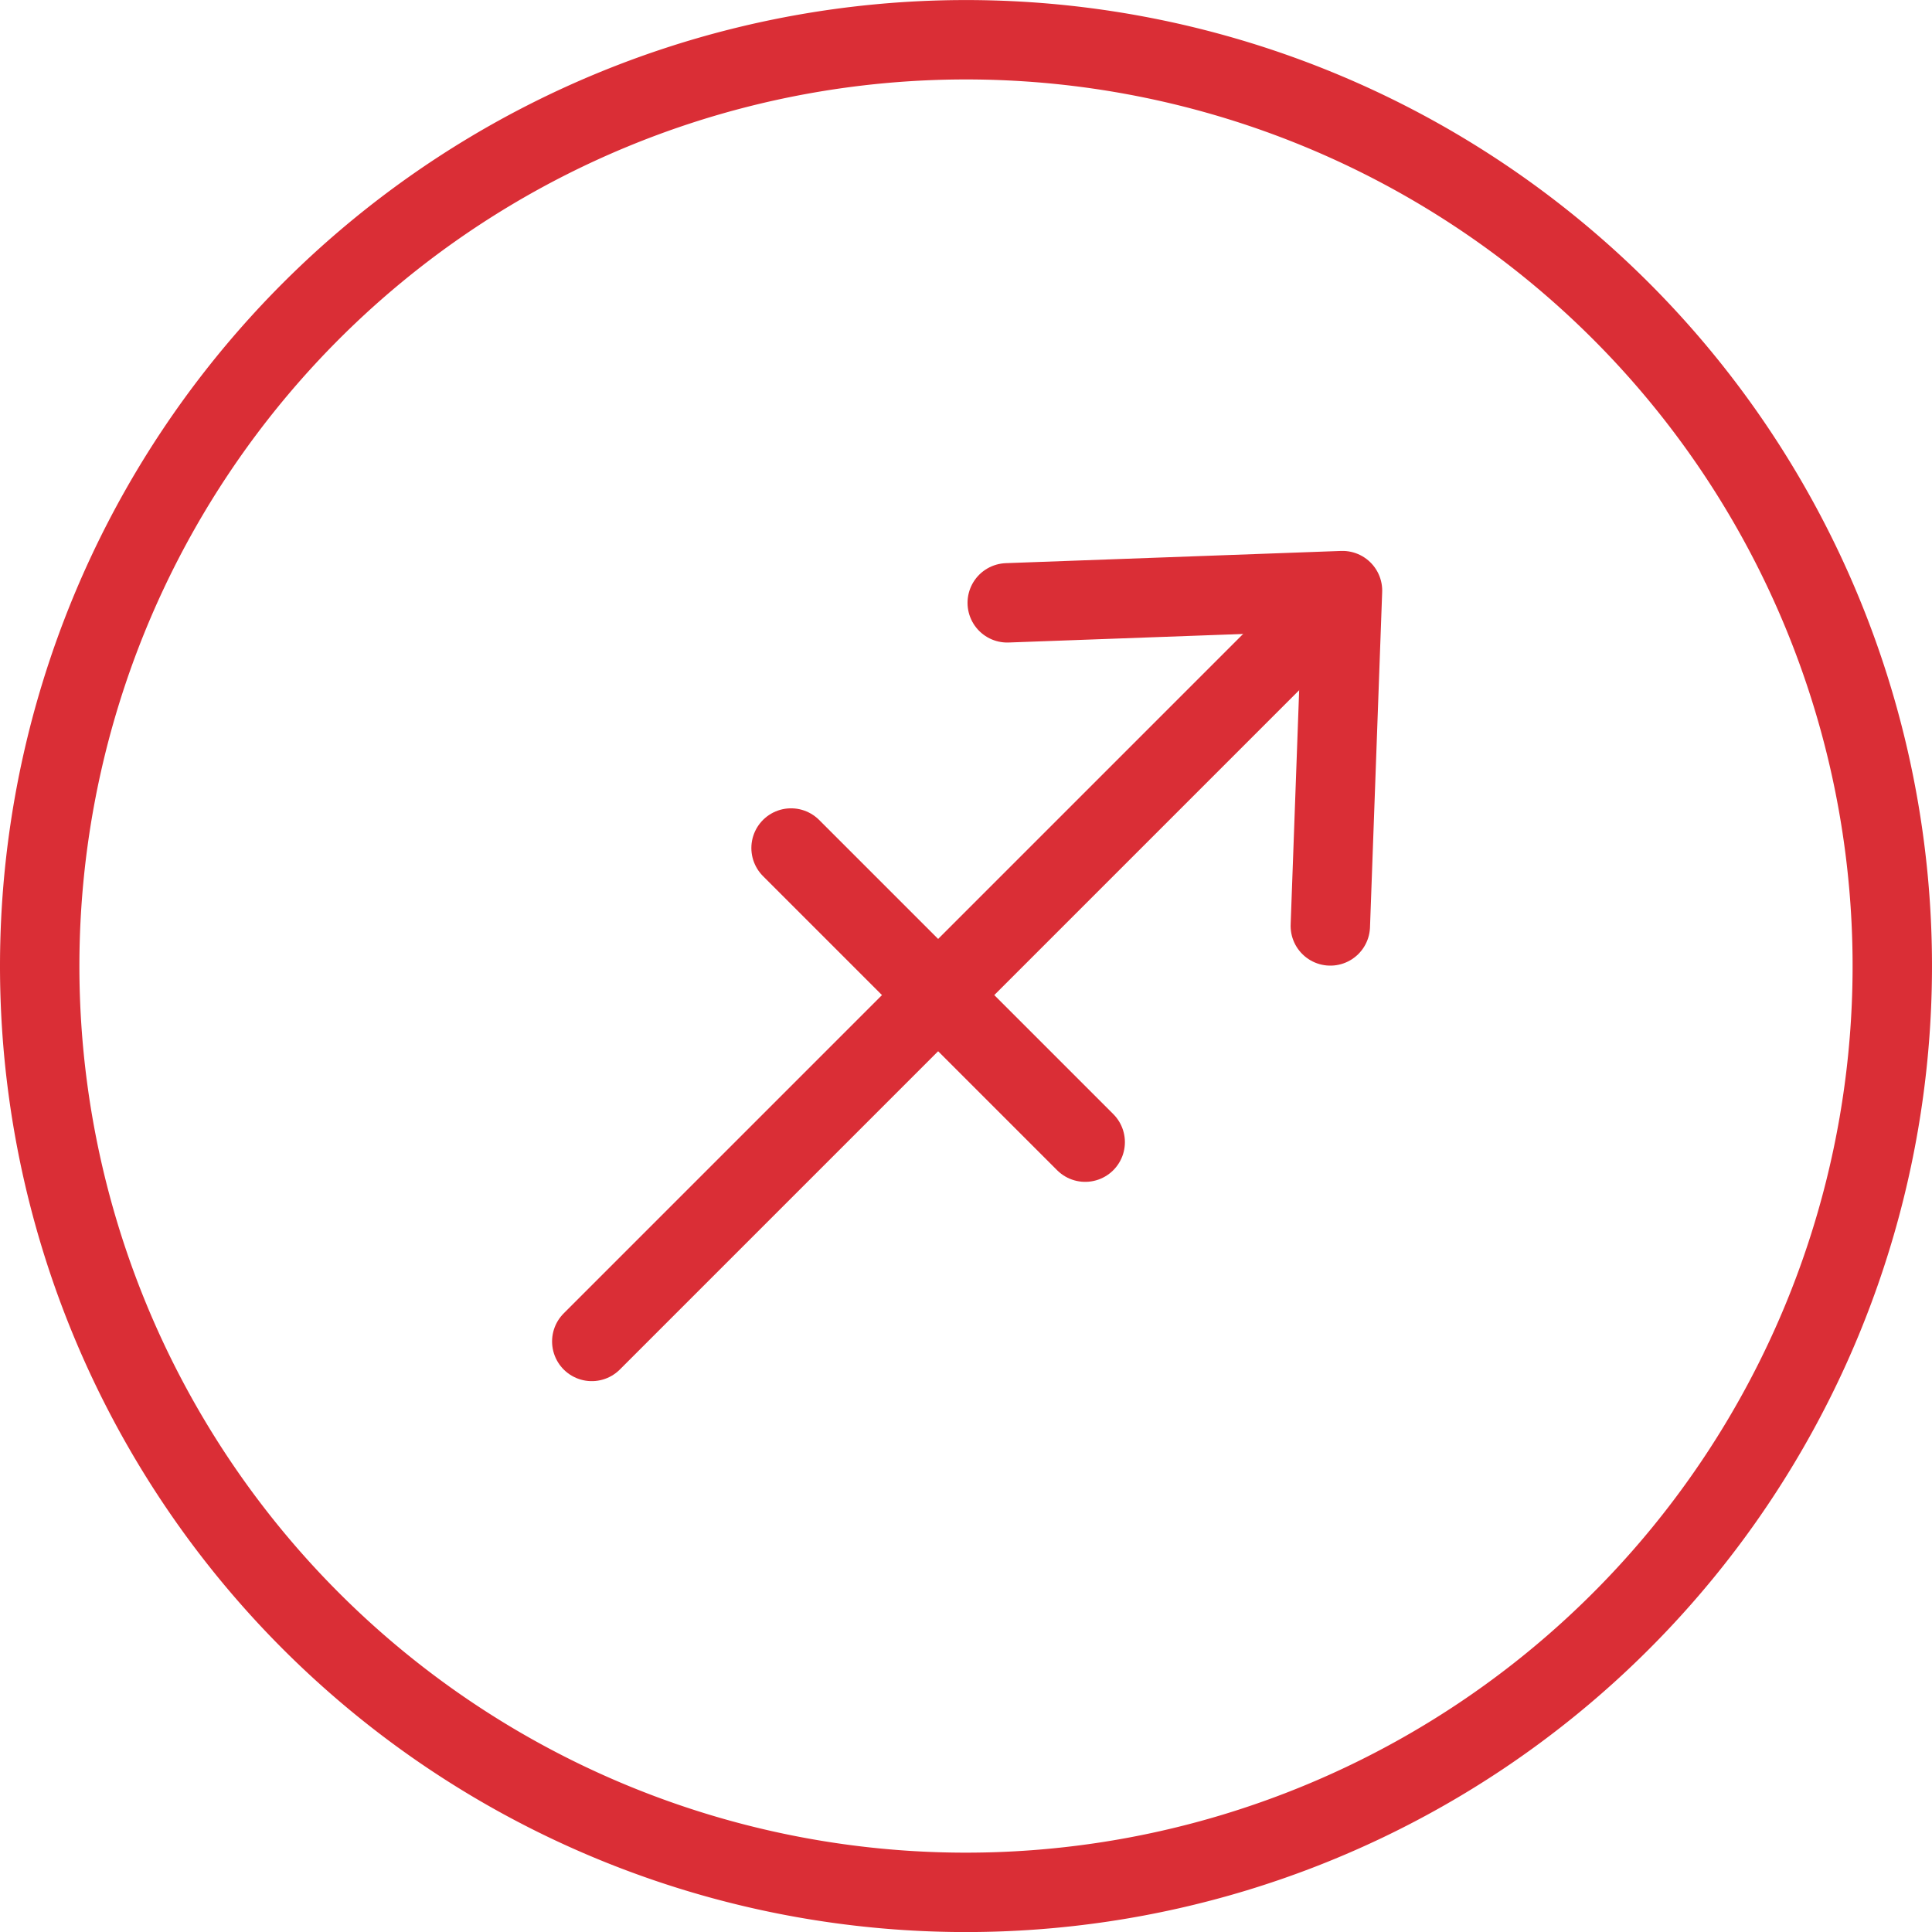
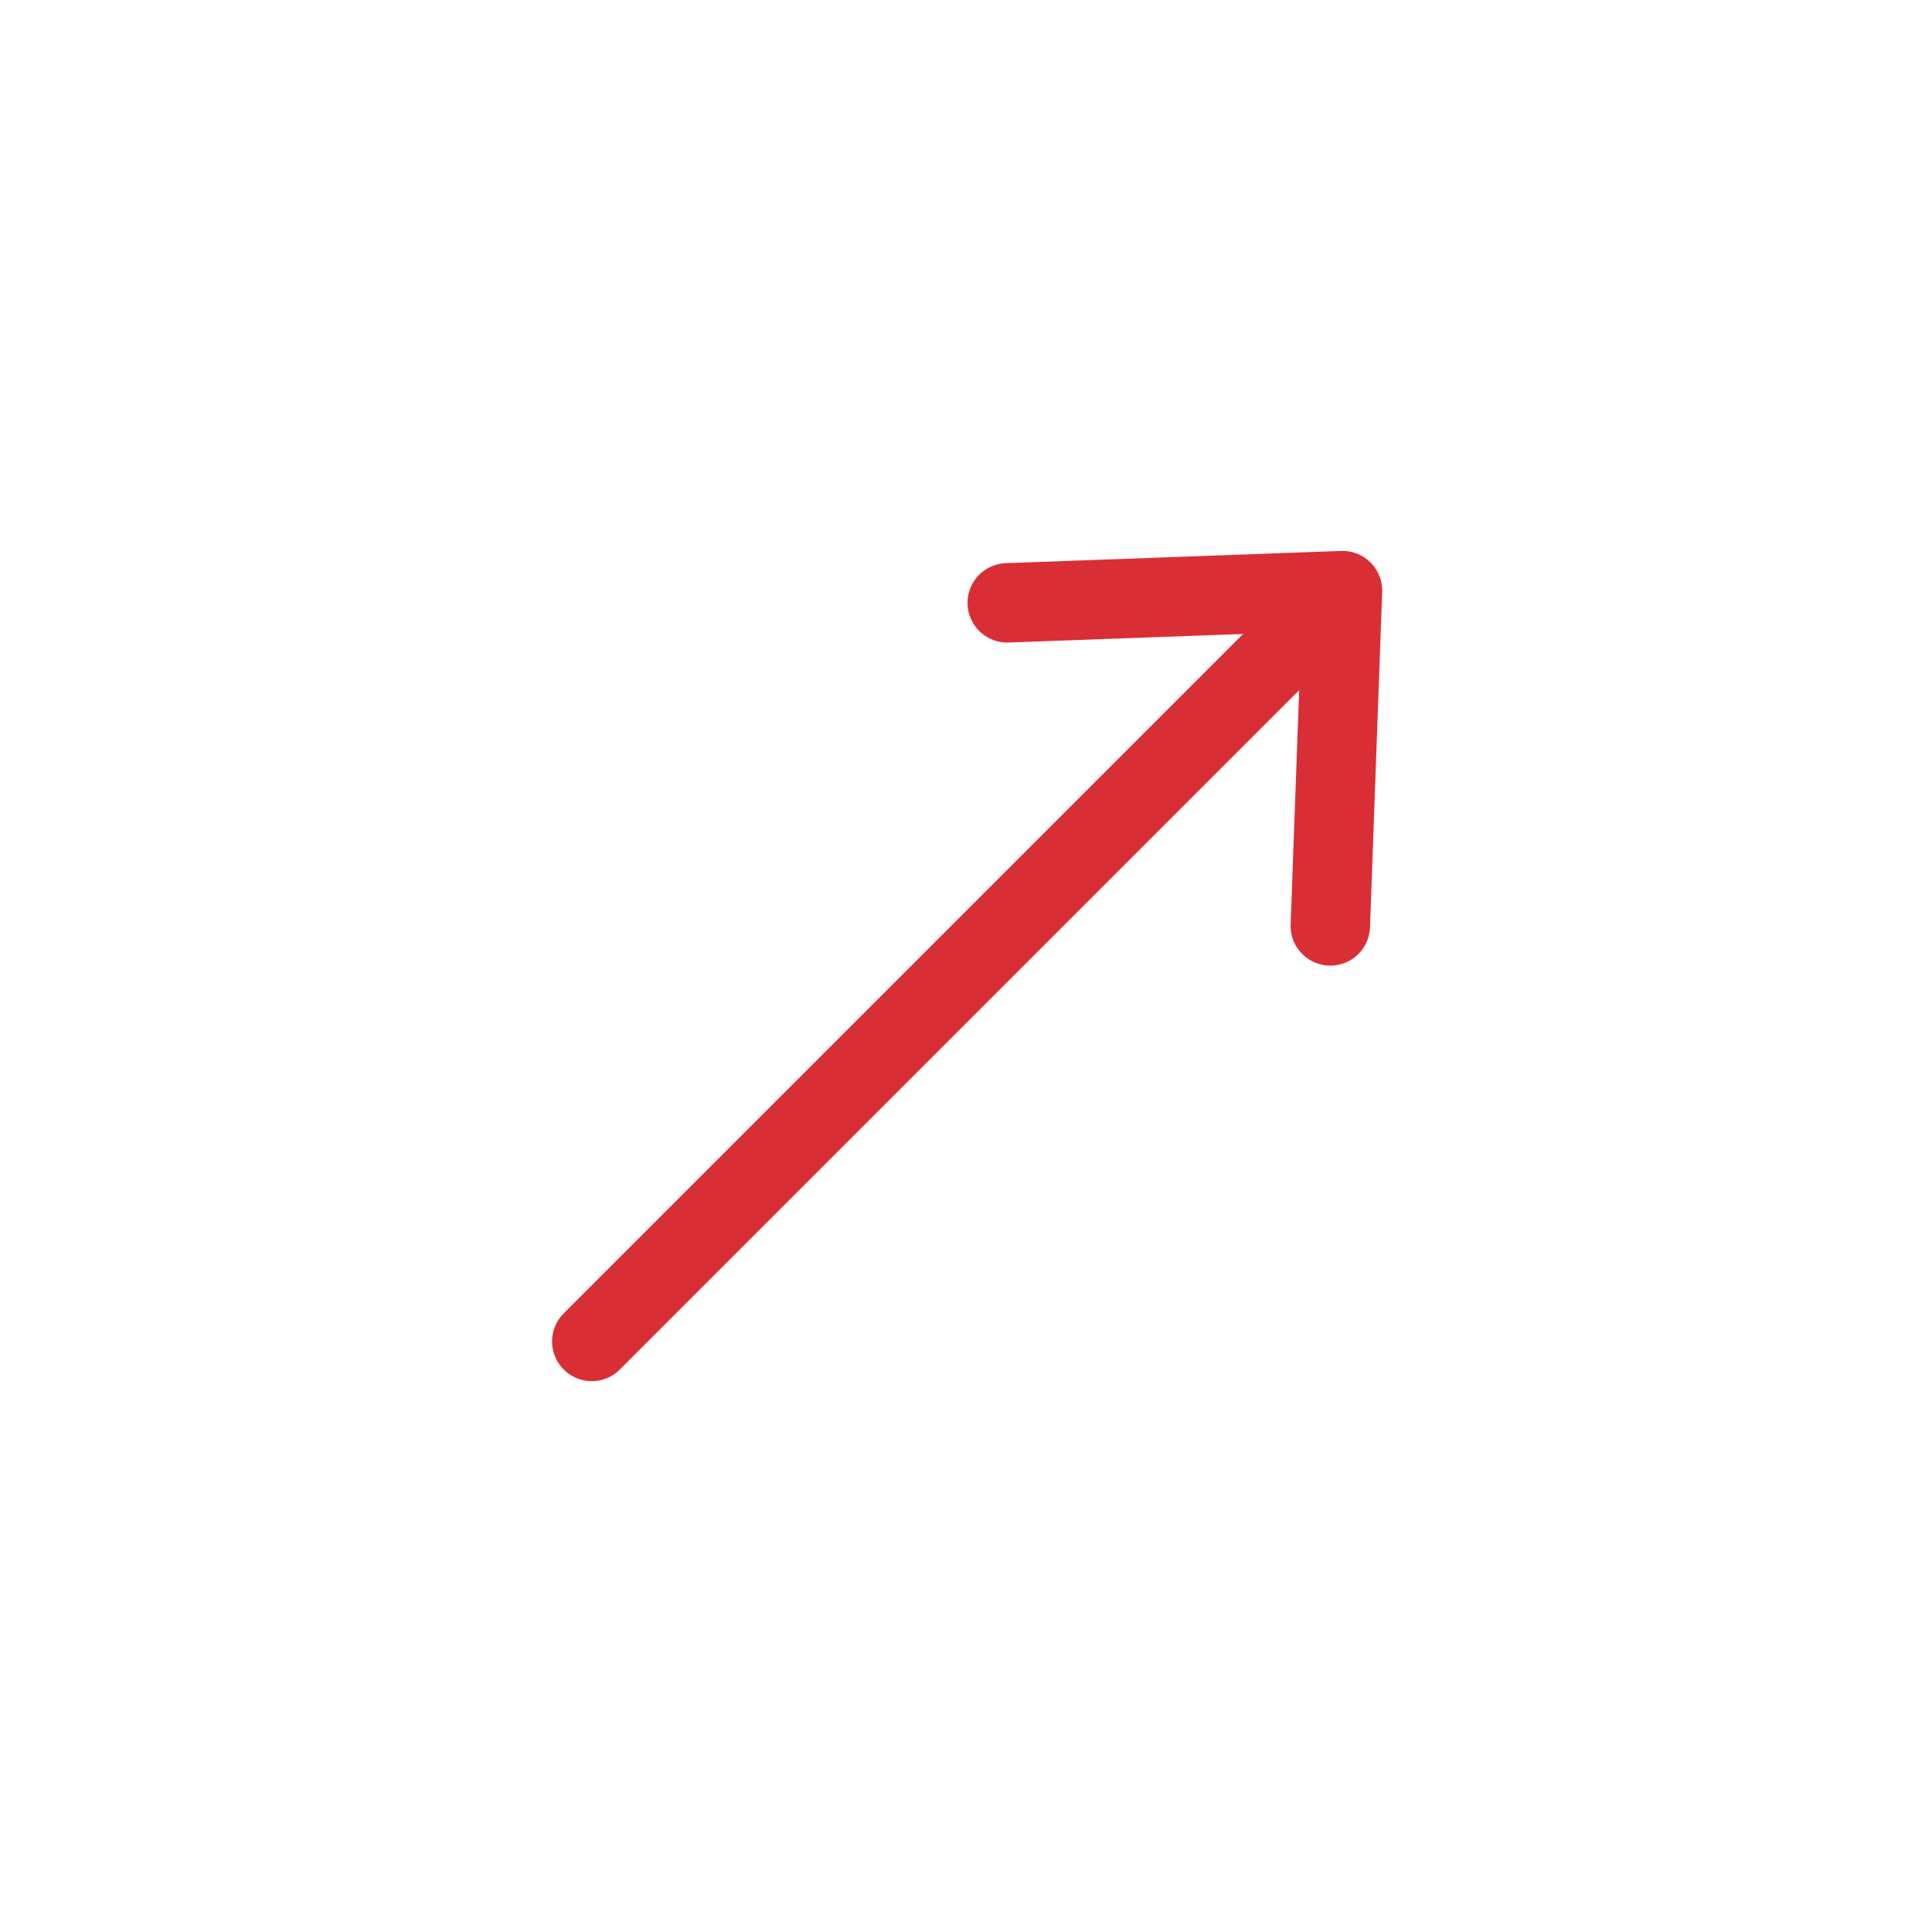
<svg xmlns="http://www.w3.org/2000/svg" width="36.5" height="36.501">
  <defs>
    <style>
            .cls-1{fill:none;stroke:#da2e36;stroke-linecap:round;stroke-linejoin:round;stroke-width:1.5px}
        </style>
  </defs>
  <g id="Sagittatius_Icon" data-name="Sagittatius Icon" transform="translate(.75 .75)">
-     <path id="Path_1147" data-name="Path 1147" class="cls-1" d="M139.85 583.077a17.5 17.5 0 1 0-17.5-17.5 17.5 17.5 0 0 0 17.5 17.5z" transform="translate(-122.35 -548.076)" />
    <path id="Line_96" data-name="Line 96" class="cls-1" transform="translate(10.43 11.218)" d="M13.375 0 0 13.375" />
    <g id="Group_1763" data-name="Group 1763" transform="translate(18.279 10.408)">
      <path id="Path_1148" data-name="Path 1148" class="cls-1" d="m159.238 571.939.23-6.335-6.334.231" transform="translate(-153.134 -565.604)" />
    </g>
-     <path id="Line_97" data-name="Line 97" class="cls-1" transform="translate(14.195 15.271)" d="m0 0 5.557 5.557" />
  </g>
</svg>